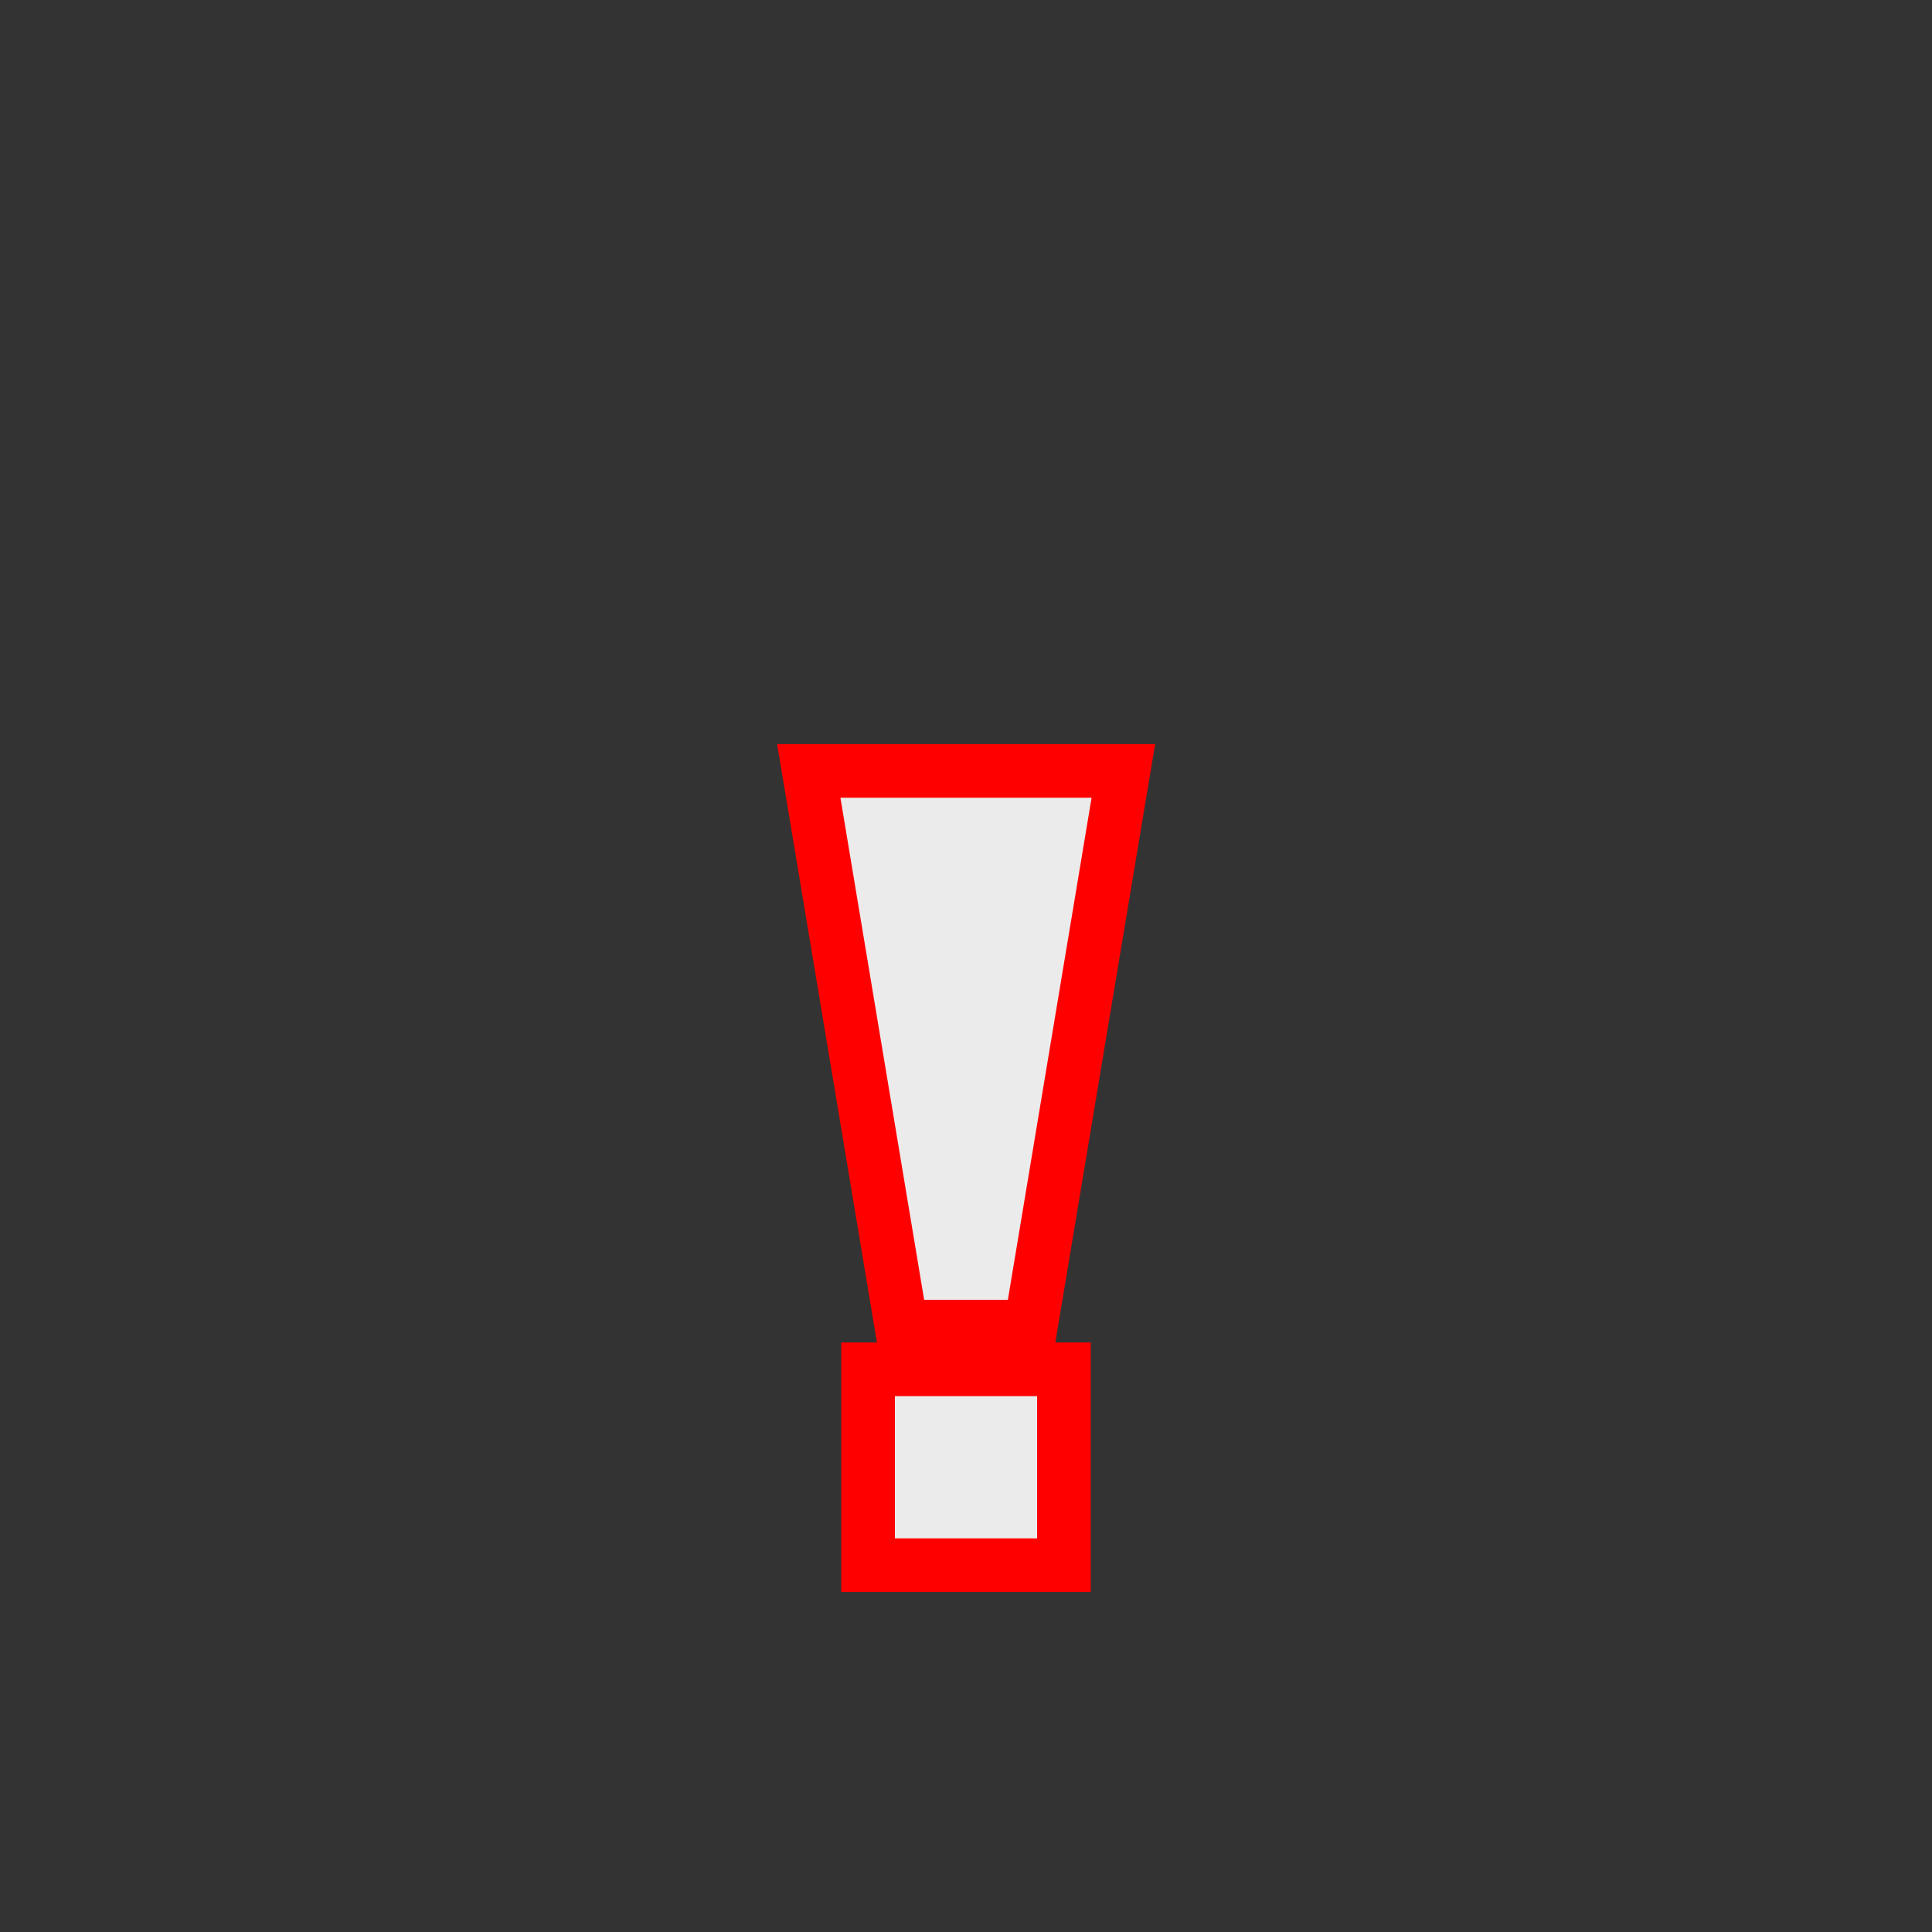
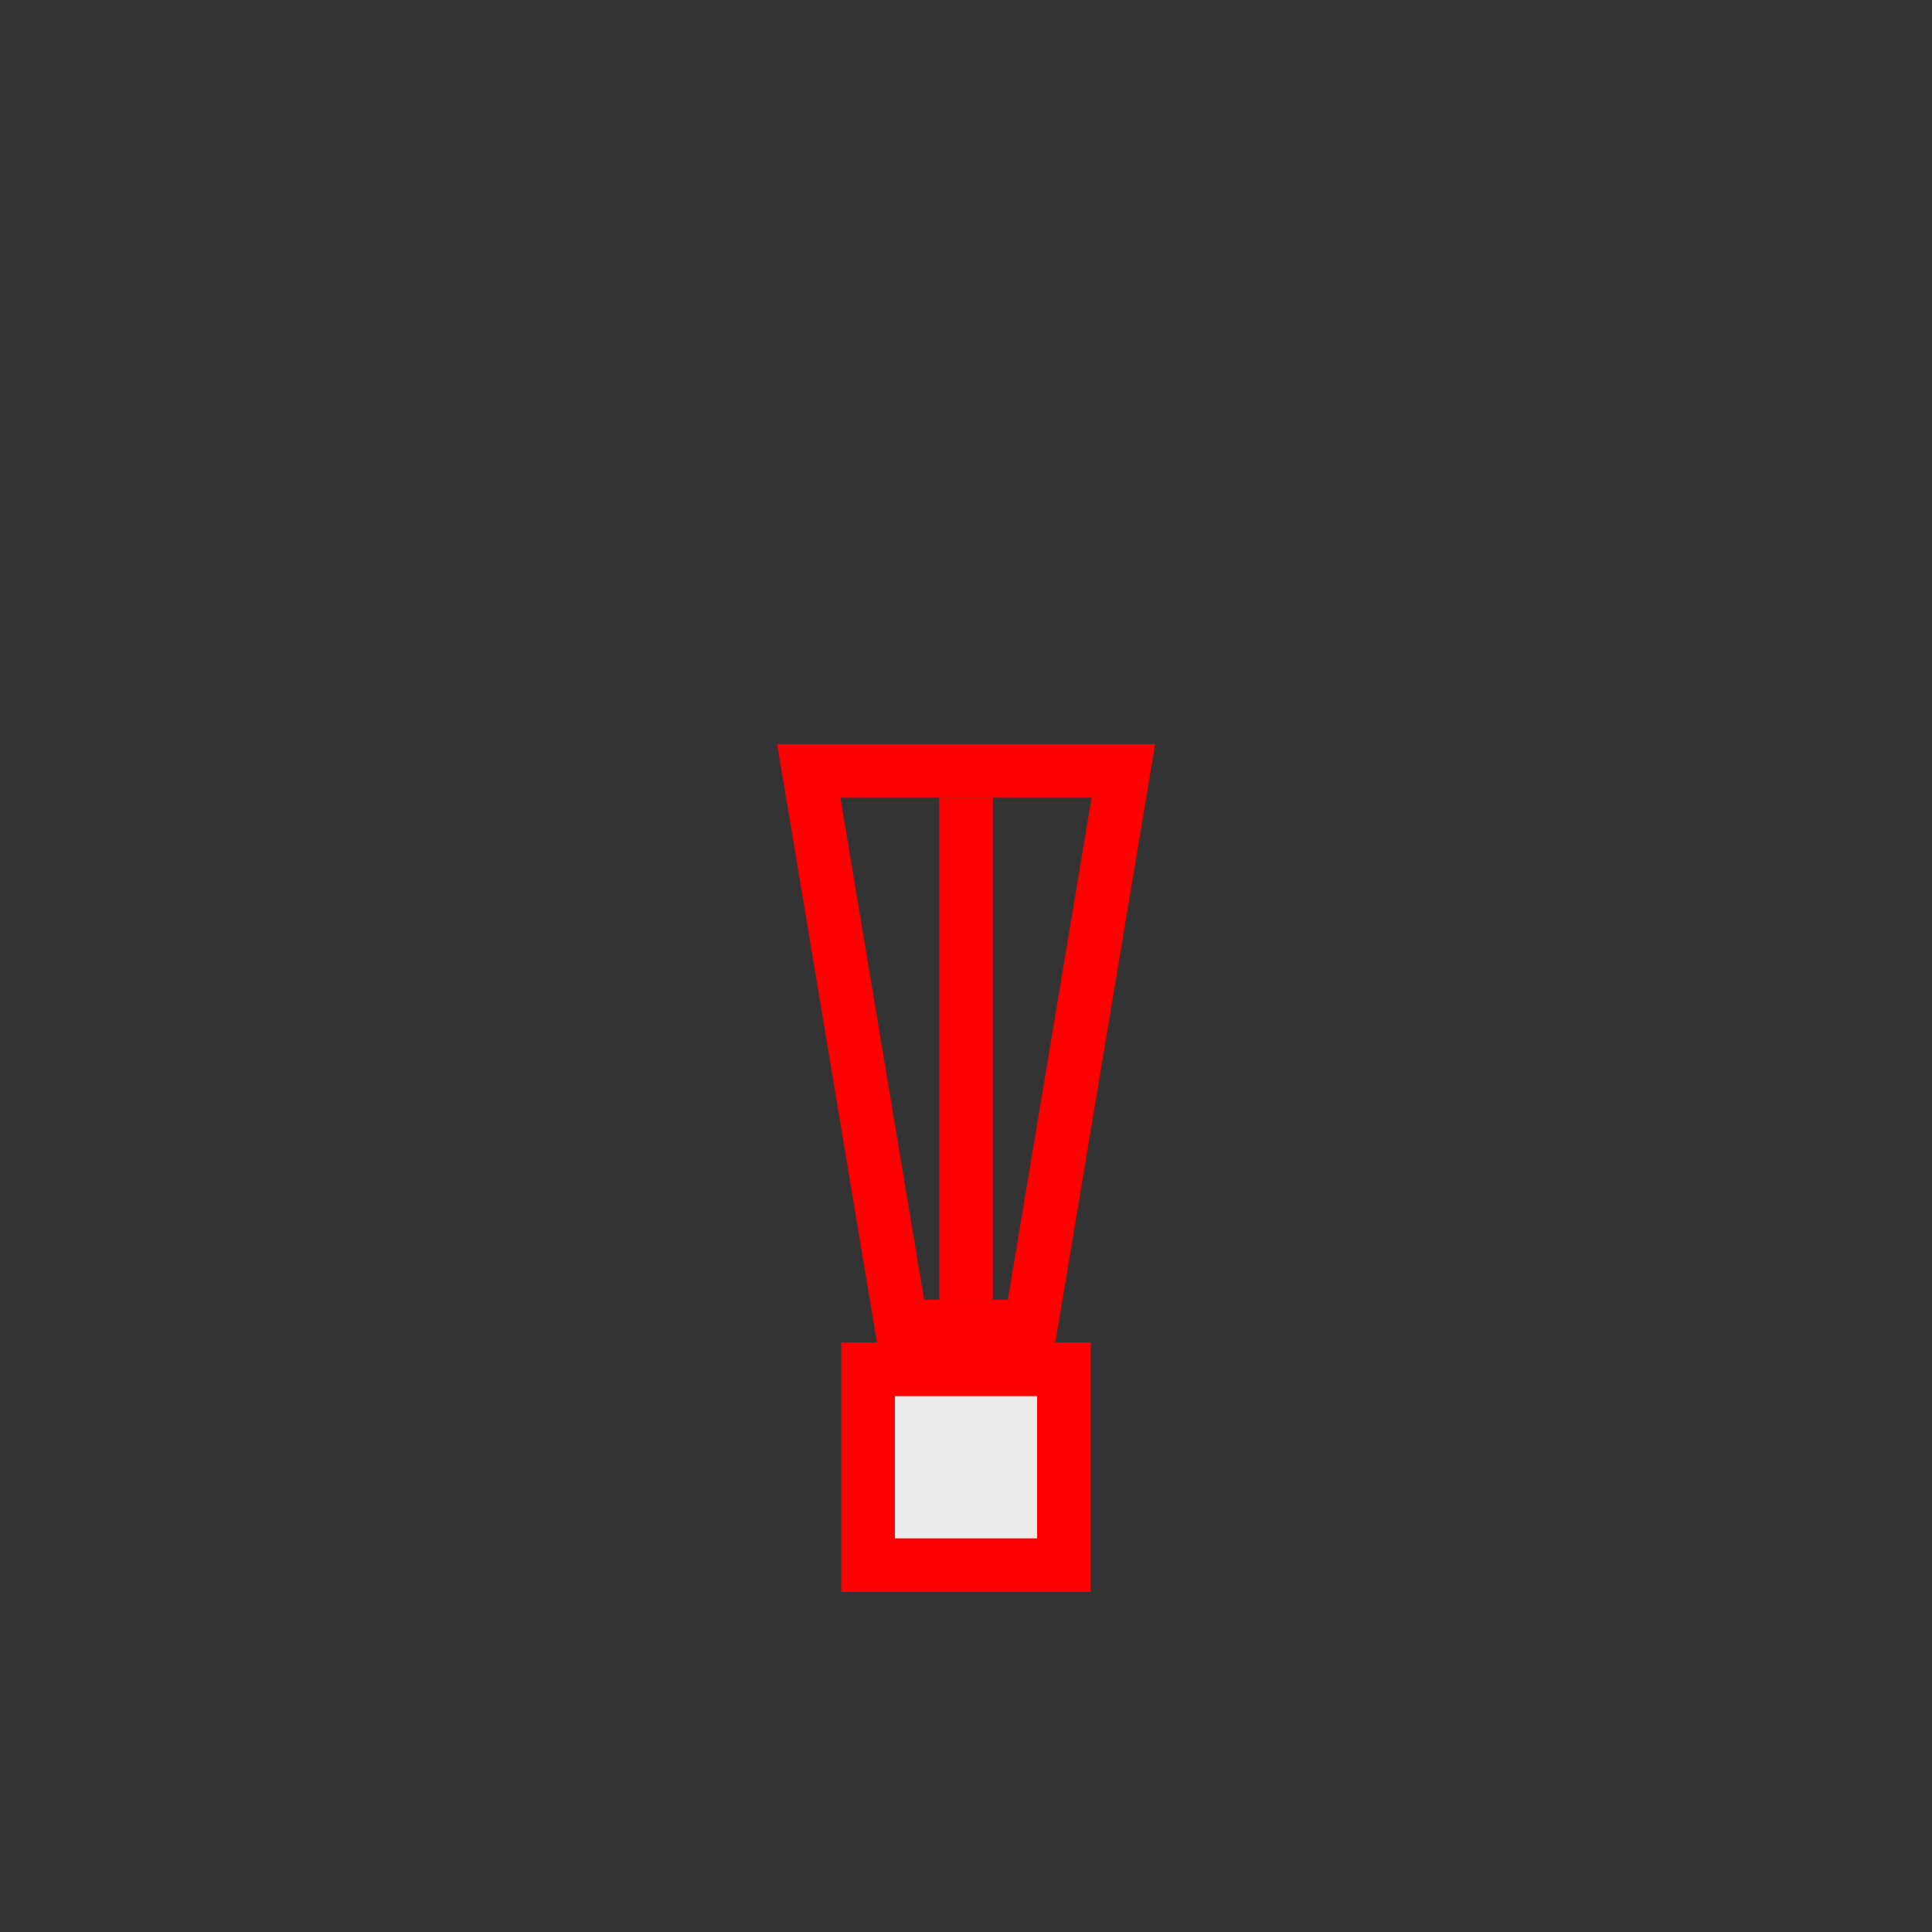
<svg xmlns="http://www.w3.org/2000/svg" id="b" viewBox="0 0 72 72">
  <rect x="0" y="0" width="72" height="72" fill="#333333" stroke="none" />
  <defs>
    <style>.d{stroke:red;stroke-miterlimit:10;stroke-width:2px;}.d,.e{fill:#ebebeb;}.f{fill:none;}.g{fill:red;}</style>
  </defs>
  <g id="c">
    <rect class="f" width="72" height="72" />
    <g>
      <line class="d" x1="36" y1="29.73" x2="36" y2="48.44" />
      <g>
-         <polygon class="e" points="33.59 49.44 30.14 28.73 41.86 28.73 38.41 49.44 33.59 49.44" />
        <path class="g" d="M40.68,29.73l-3.12,18.71h-3.12l-3.12-18.71h9.35m2.36-2h-14.07l.39,2.33,3.12,18.71,.28,1.67h6.51l.28-1.67,3.12-18.71,.39-2.33h0Z" />
      </g>
      <g>
        <rect class="e" x="32.35" y="51.03" width="7.3" height="7.3" />
        <path class="g" d="M38.65,52.03v5.3h-5.3v-5.3h5.3m2-2h-9.3v9.3h9.3v-9.3h0Z" />
      </g>
    </g>
  </g>
</svg>